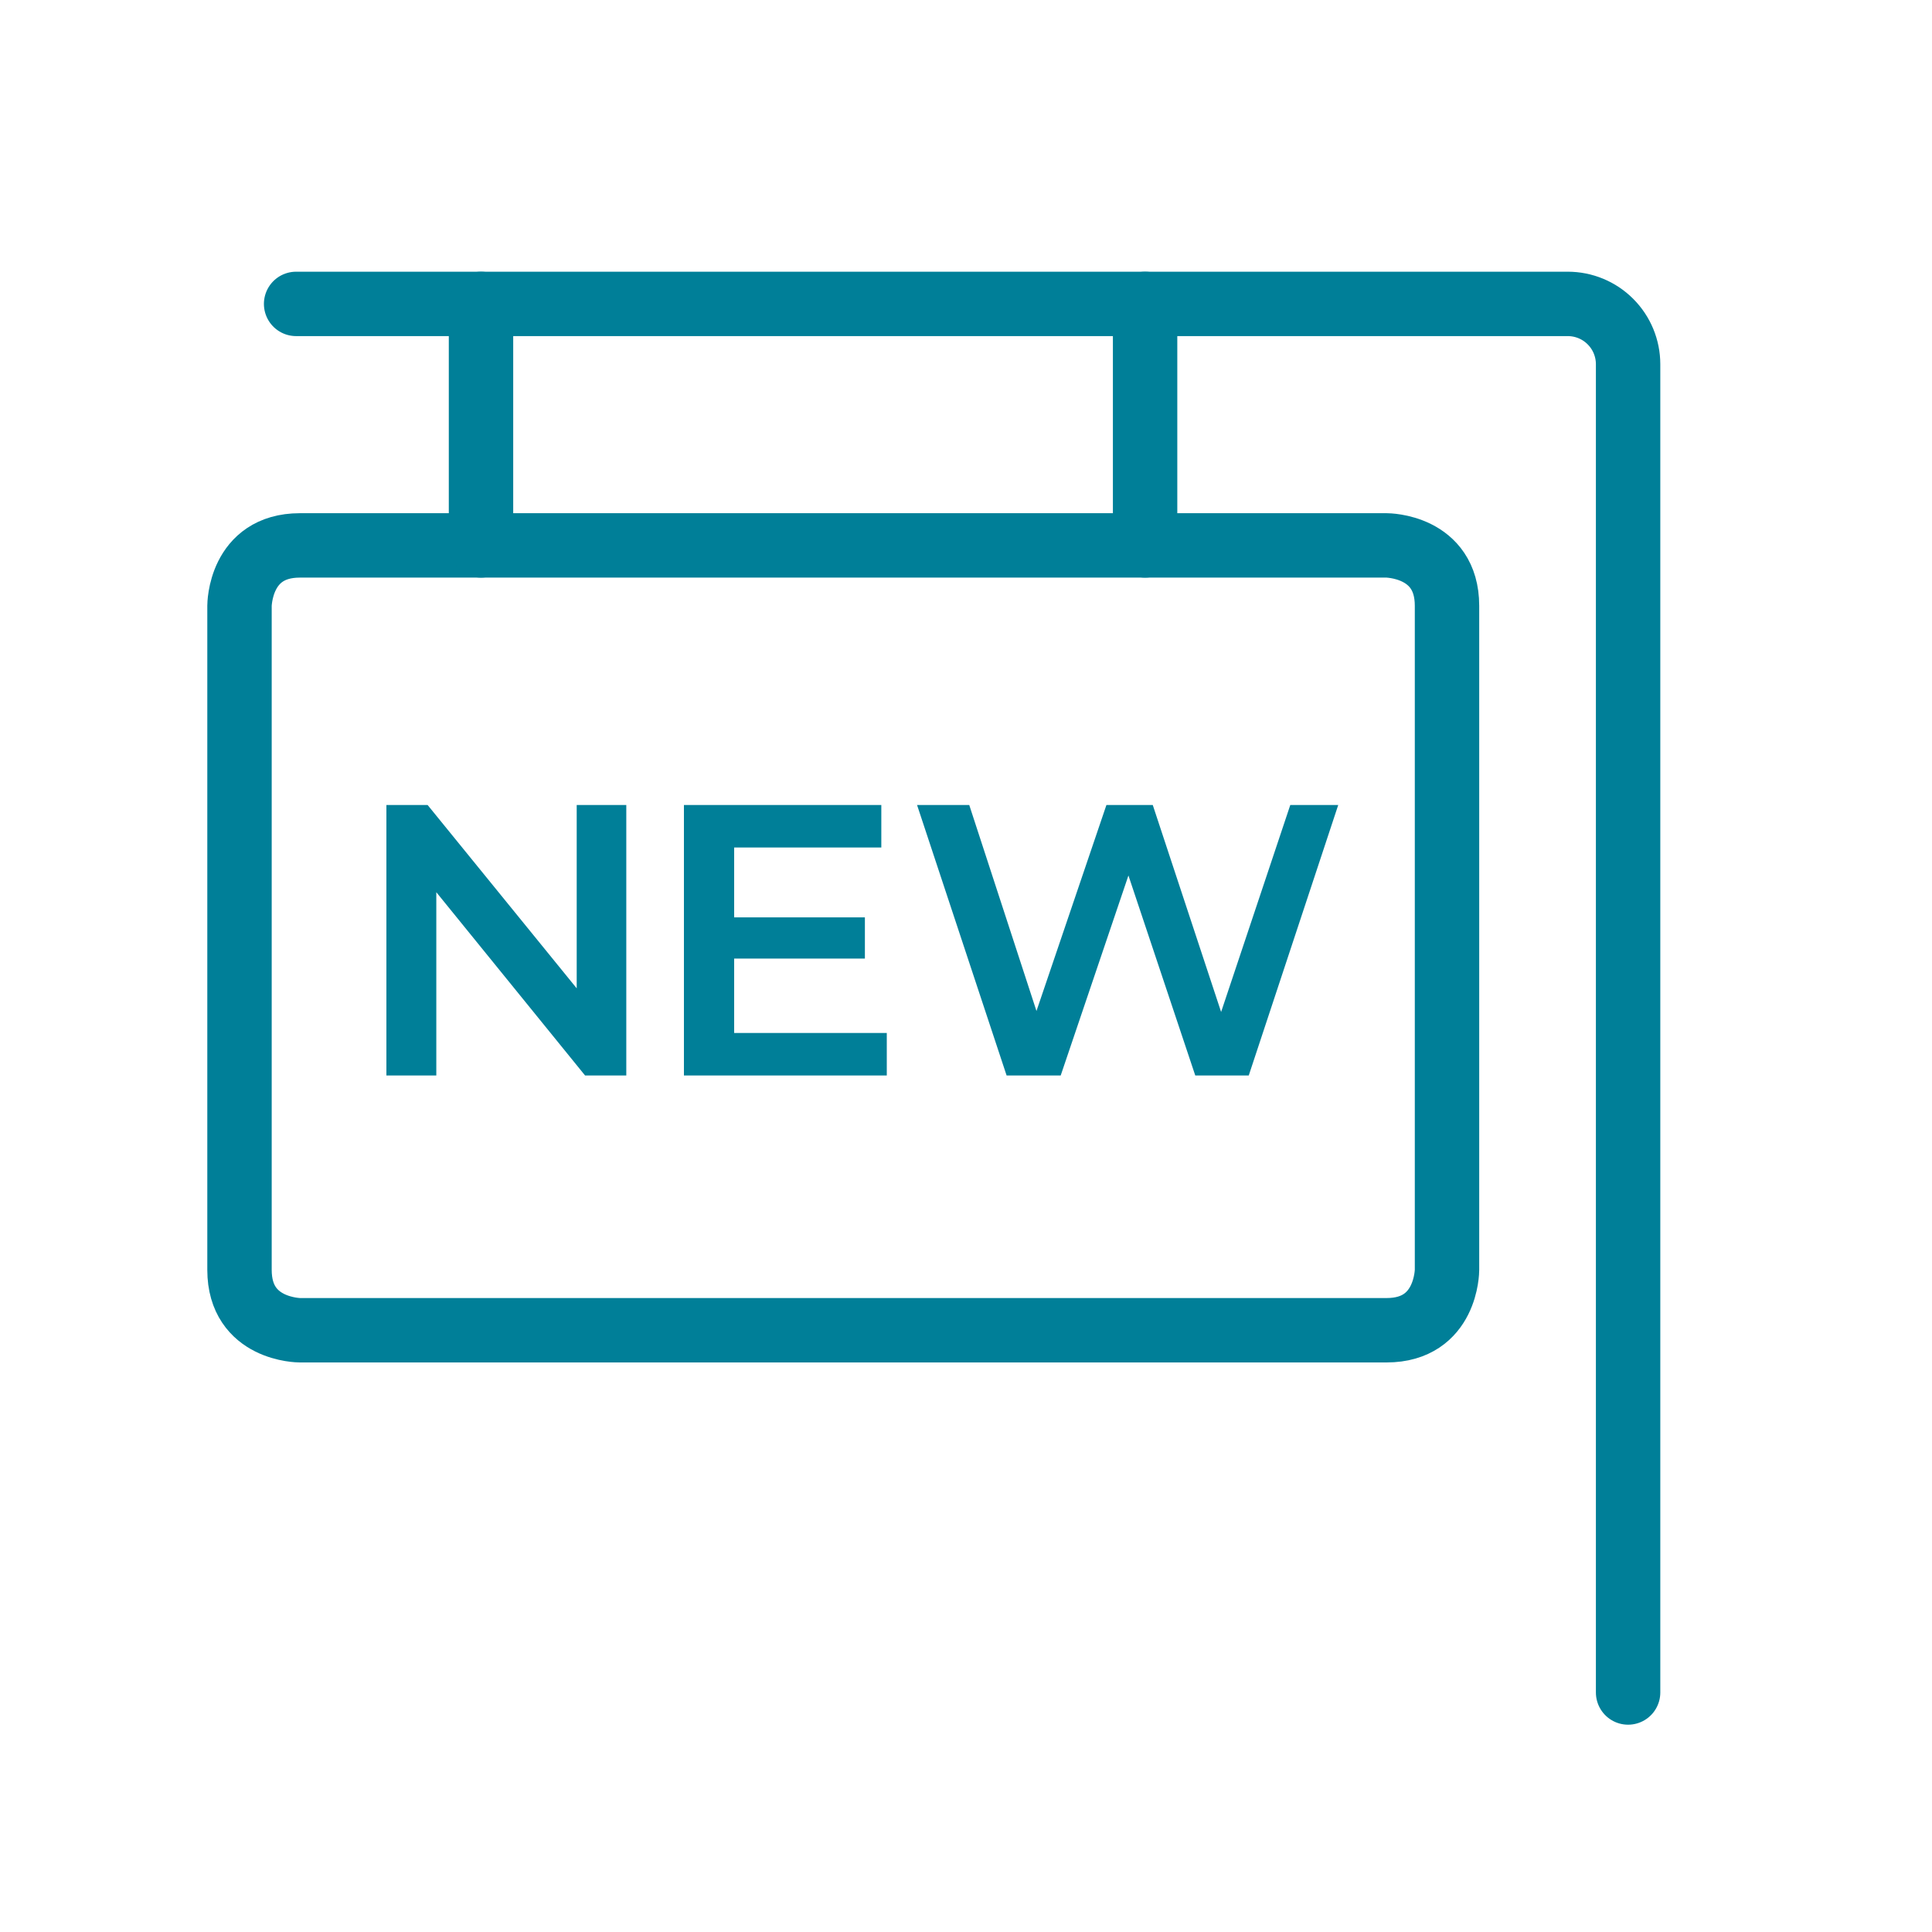
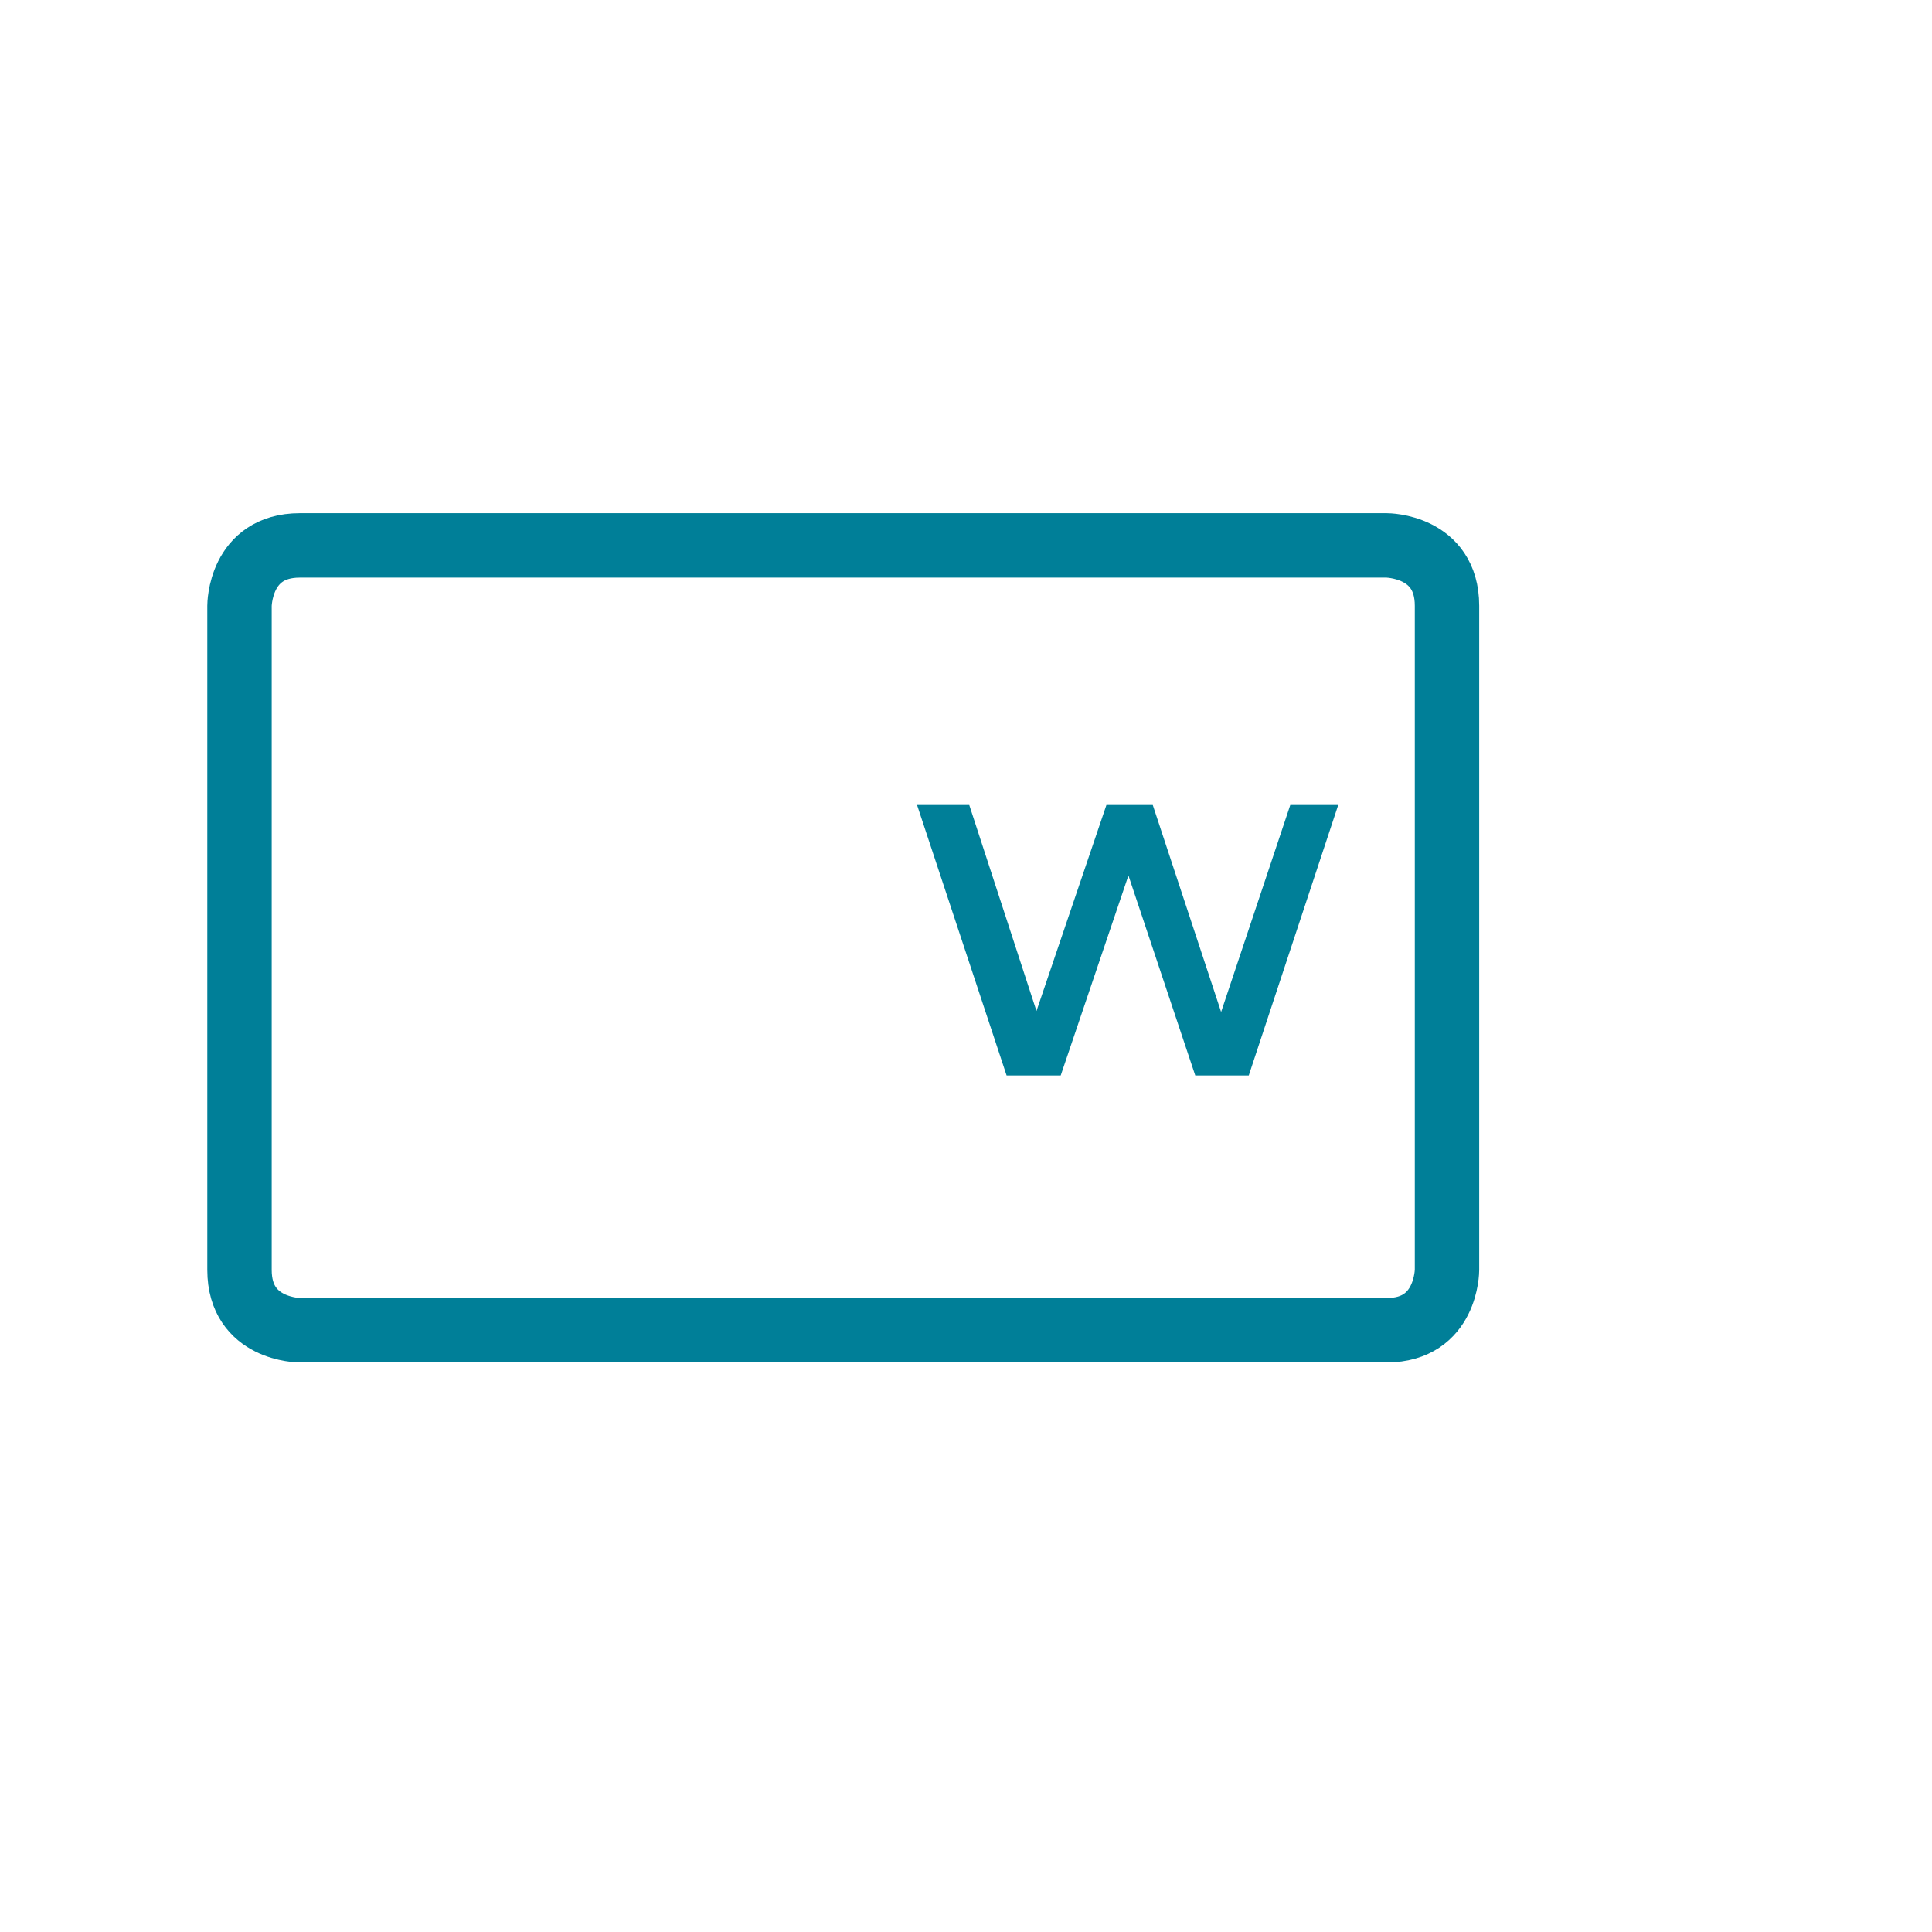
<svg xmlns="http://www.w3.org/2000/svg" width="60" height="60" viewBox="0 0 60 60" fill="none">
  <path d="M9.312 16.938H43.062C43.062 16.938 44.938 16.938 44.938 18.812V39.438C44.938 39.438 44.938 41.312 43.062 41.312H9.312C9.312 41.312 7.438 41.312 7.438 39.438V18.812C7.438 18.812 7.438 16.938 9.312 16.938Z" stroke="#007F98" stroke-width="2" stroke-linecap="round" stroke-linejoin="round" />
-   <path d="M50.562 52.562V11.312C50.562 10.815 50.365 10.338 50.013 9.987C49.662 9.635 49.185 9.438 48.688 9.438H9.196" stroke="#007F98" stroke-width="2" stroke-linecap="round" stroke-linejoin="round" />
-   <path d="M35.562 16.938V9.438" stroke="#007F98" stroke-width="2" stroke-linecap="round" stroke-linejoin="round" />
-   <path d="M14.938 16.938V9.438" stroke="#007F98" stroke-width="2" stroke-linecap="round" stroke-linejoin="round" />
  <g clip-path="url(#clip0_4766_6753)">
-     <path d="M12 33.4V25H13.28L18.55 31.48H17.91V25H19.45V33.4H18.17L12.91 26.92H13.55V33.4H12Z" fill="#007F98" />
-     <path d="M22.8 32.08H27.54V33.4H21.24V25H27.37V26.32H22.8V32.08ZM22.68 28.49H26.86V29.77H22.68V28.49Z" fill="#007F98" />
    <path d="M31.261 33.4L28.48 25H30.101L32.581 32.6H31.78L34.361 25H35.8L38.31 32.6H37.531L40.071 25H41.56L38.781 33.4H37.12L34.831 26.55H35.261L32.941 33.4H31.261Z" fill="#007F98" />
  </g>
  <defs>
    <clipPath id="clip0_4766_6753">
      <rect width="29.56" height="8.4" fill="white" transform="translate(12 25)" />
    </clipPath>
  </defs>
</svg>